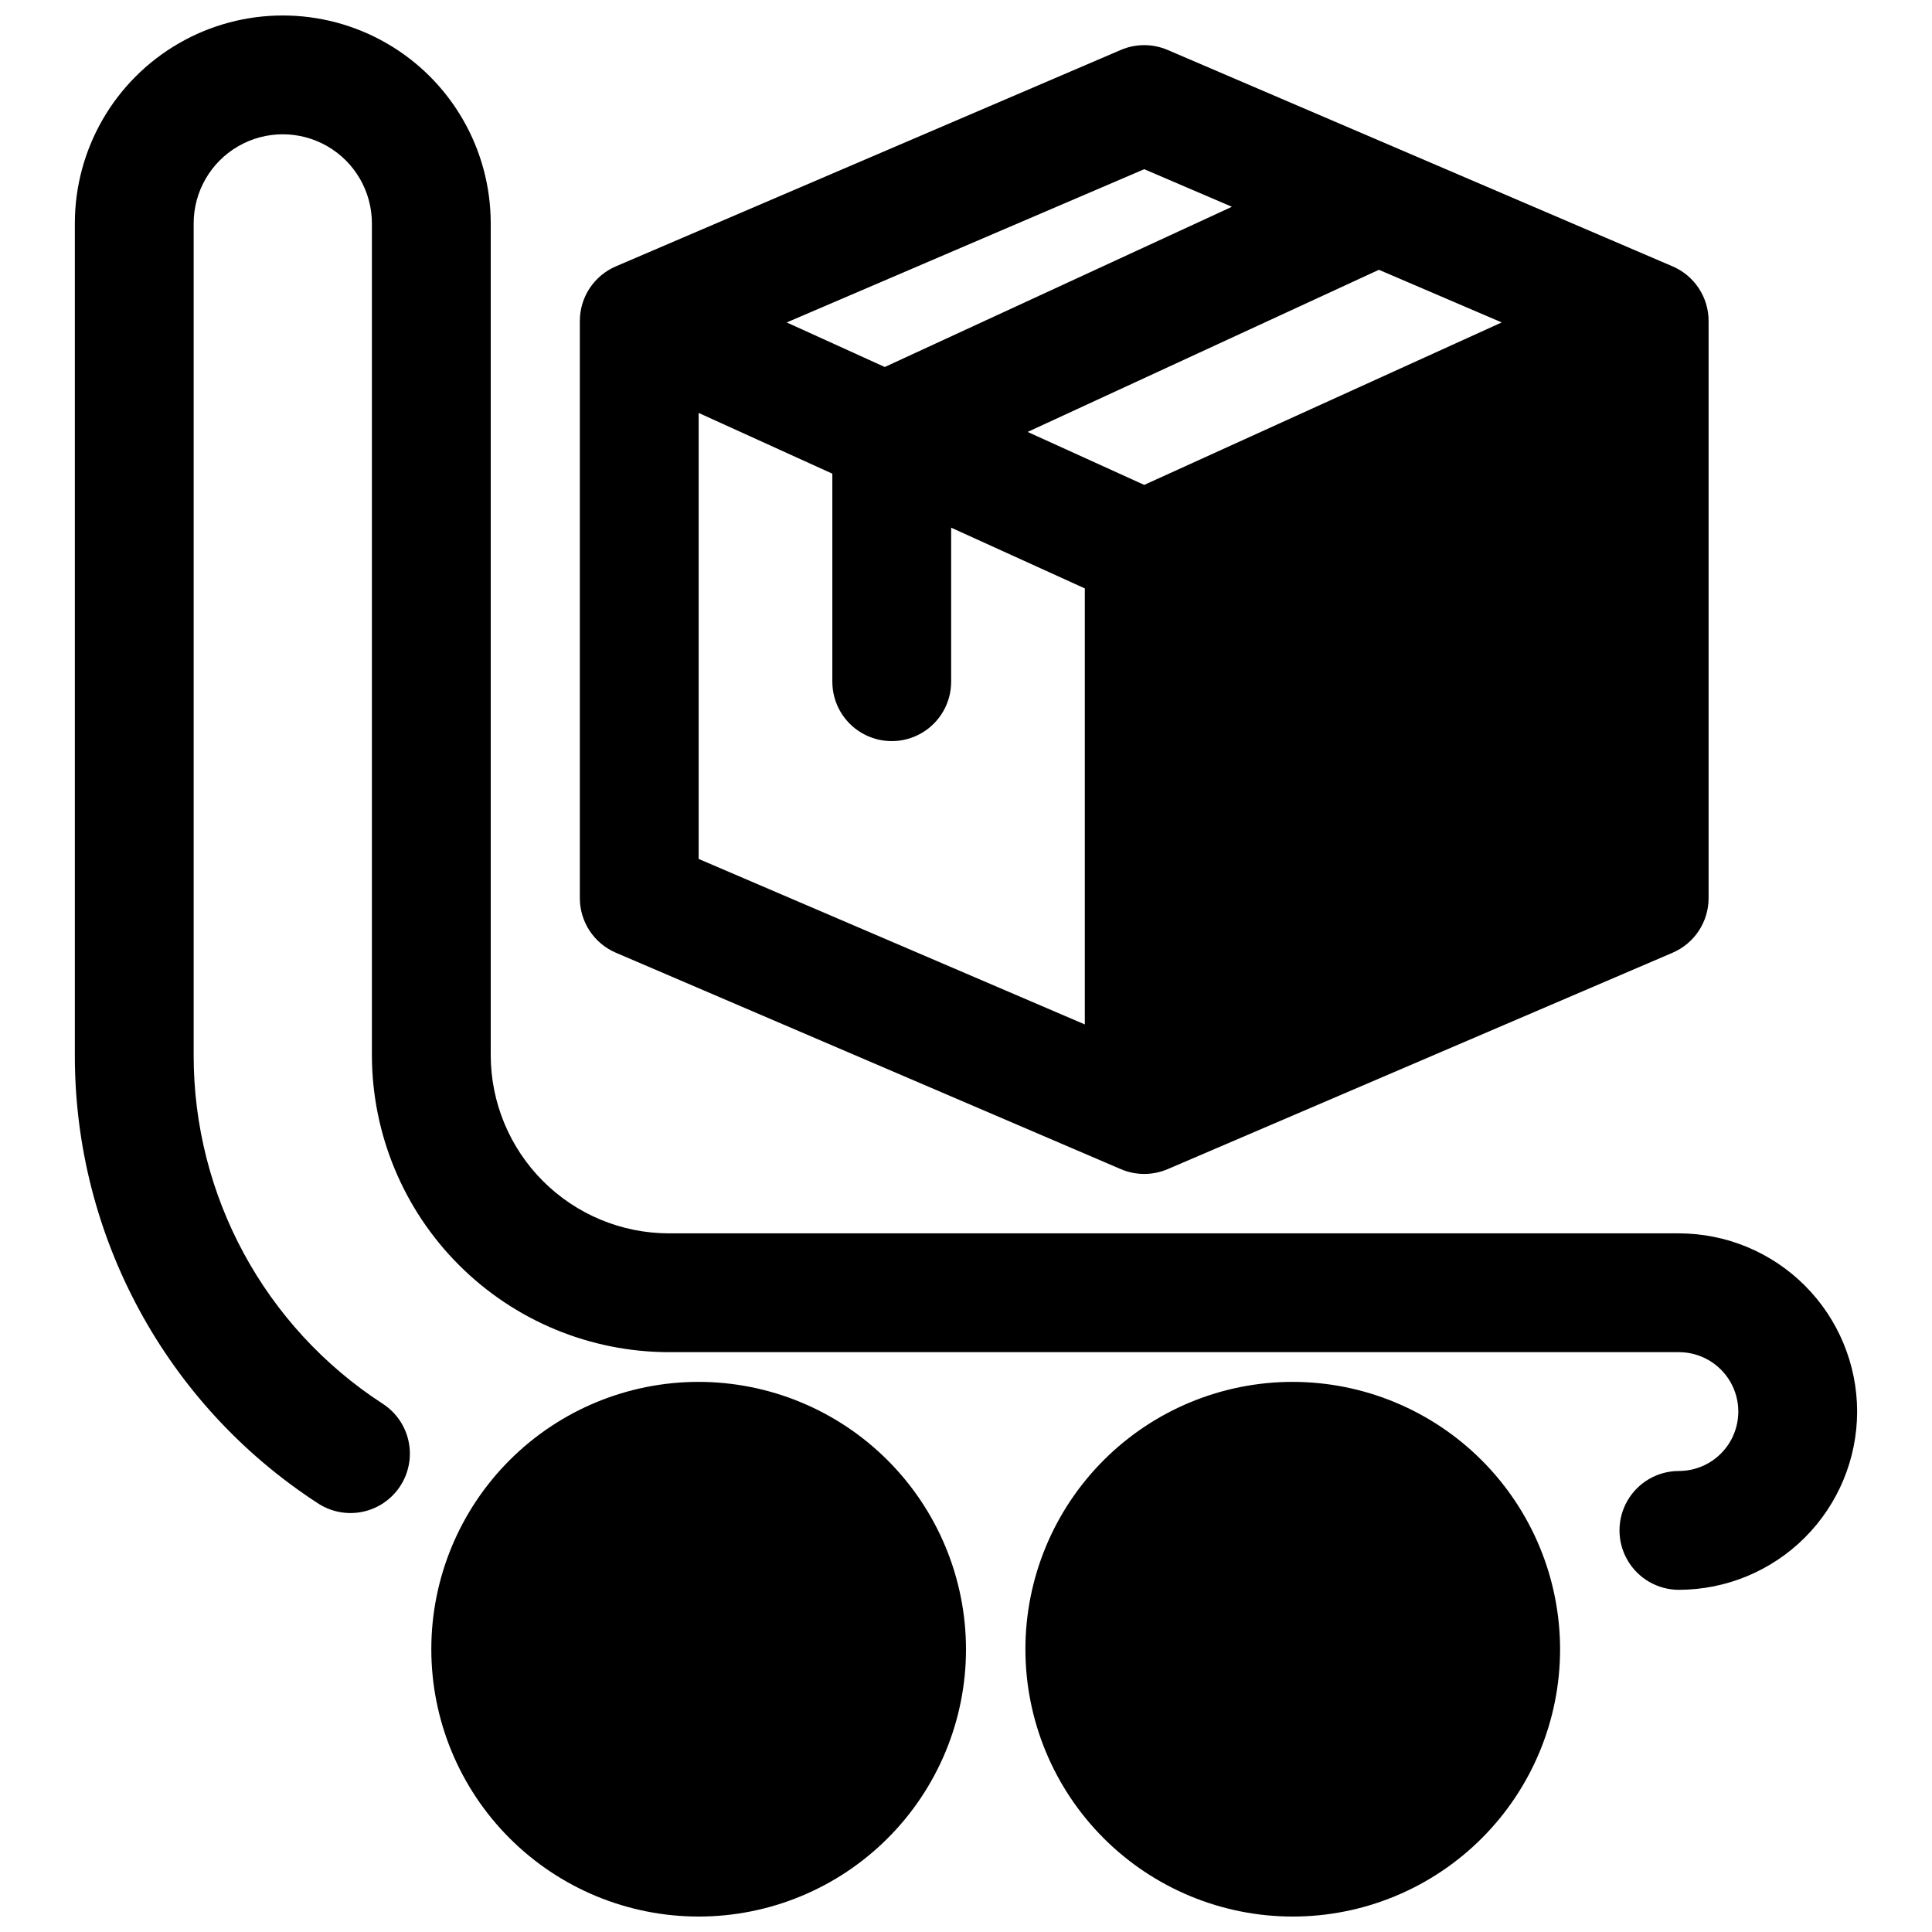
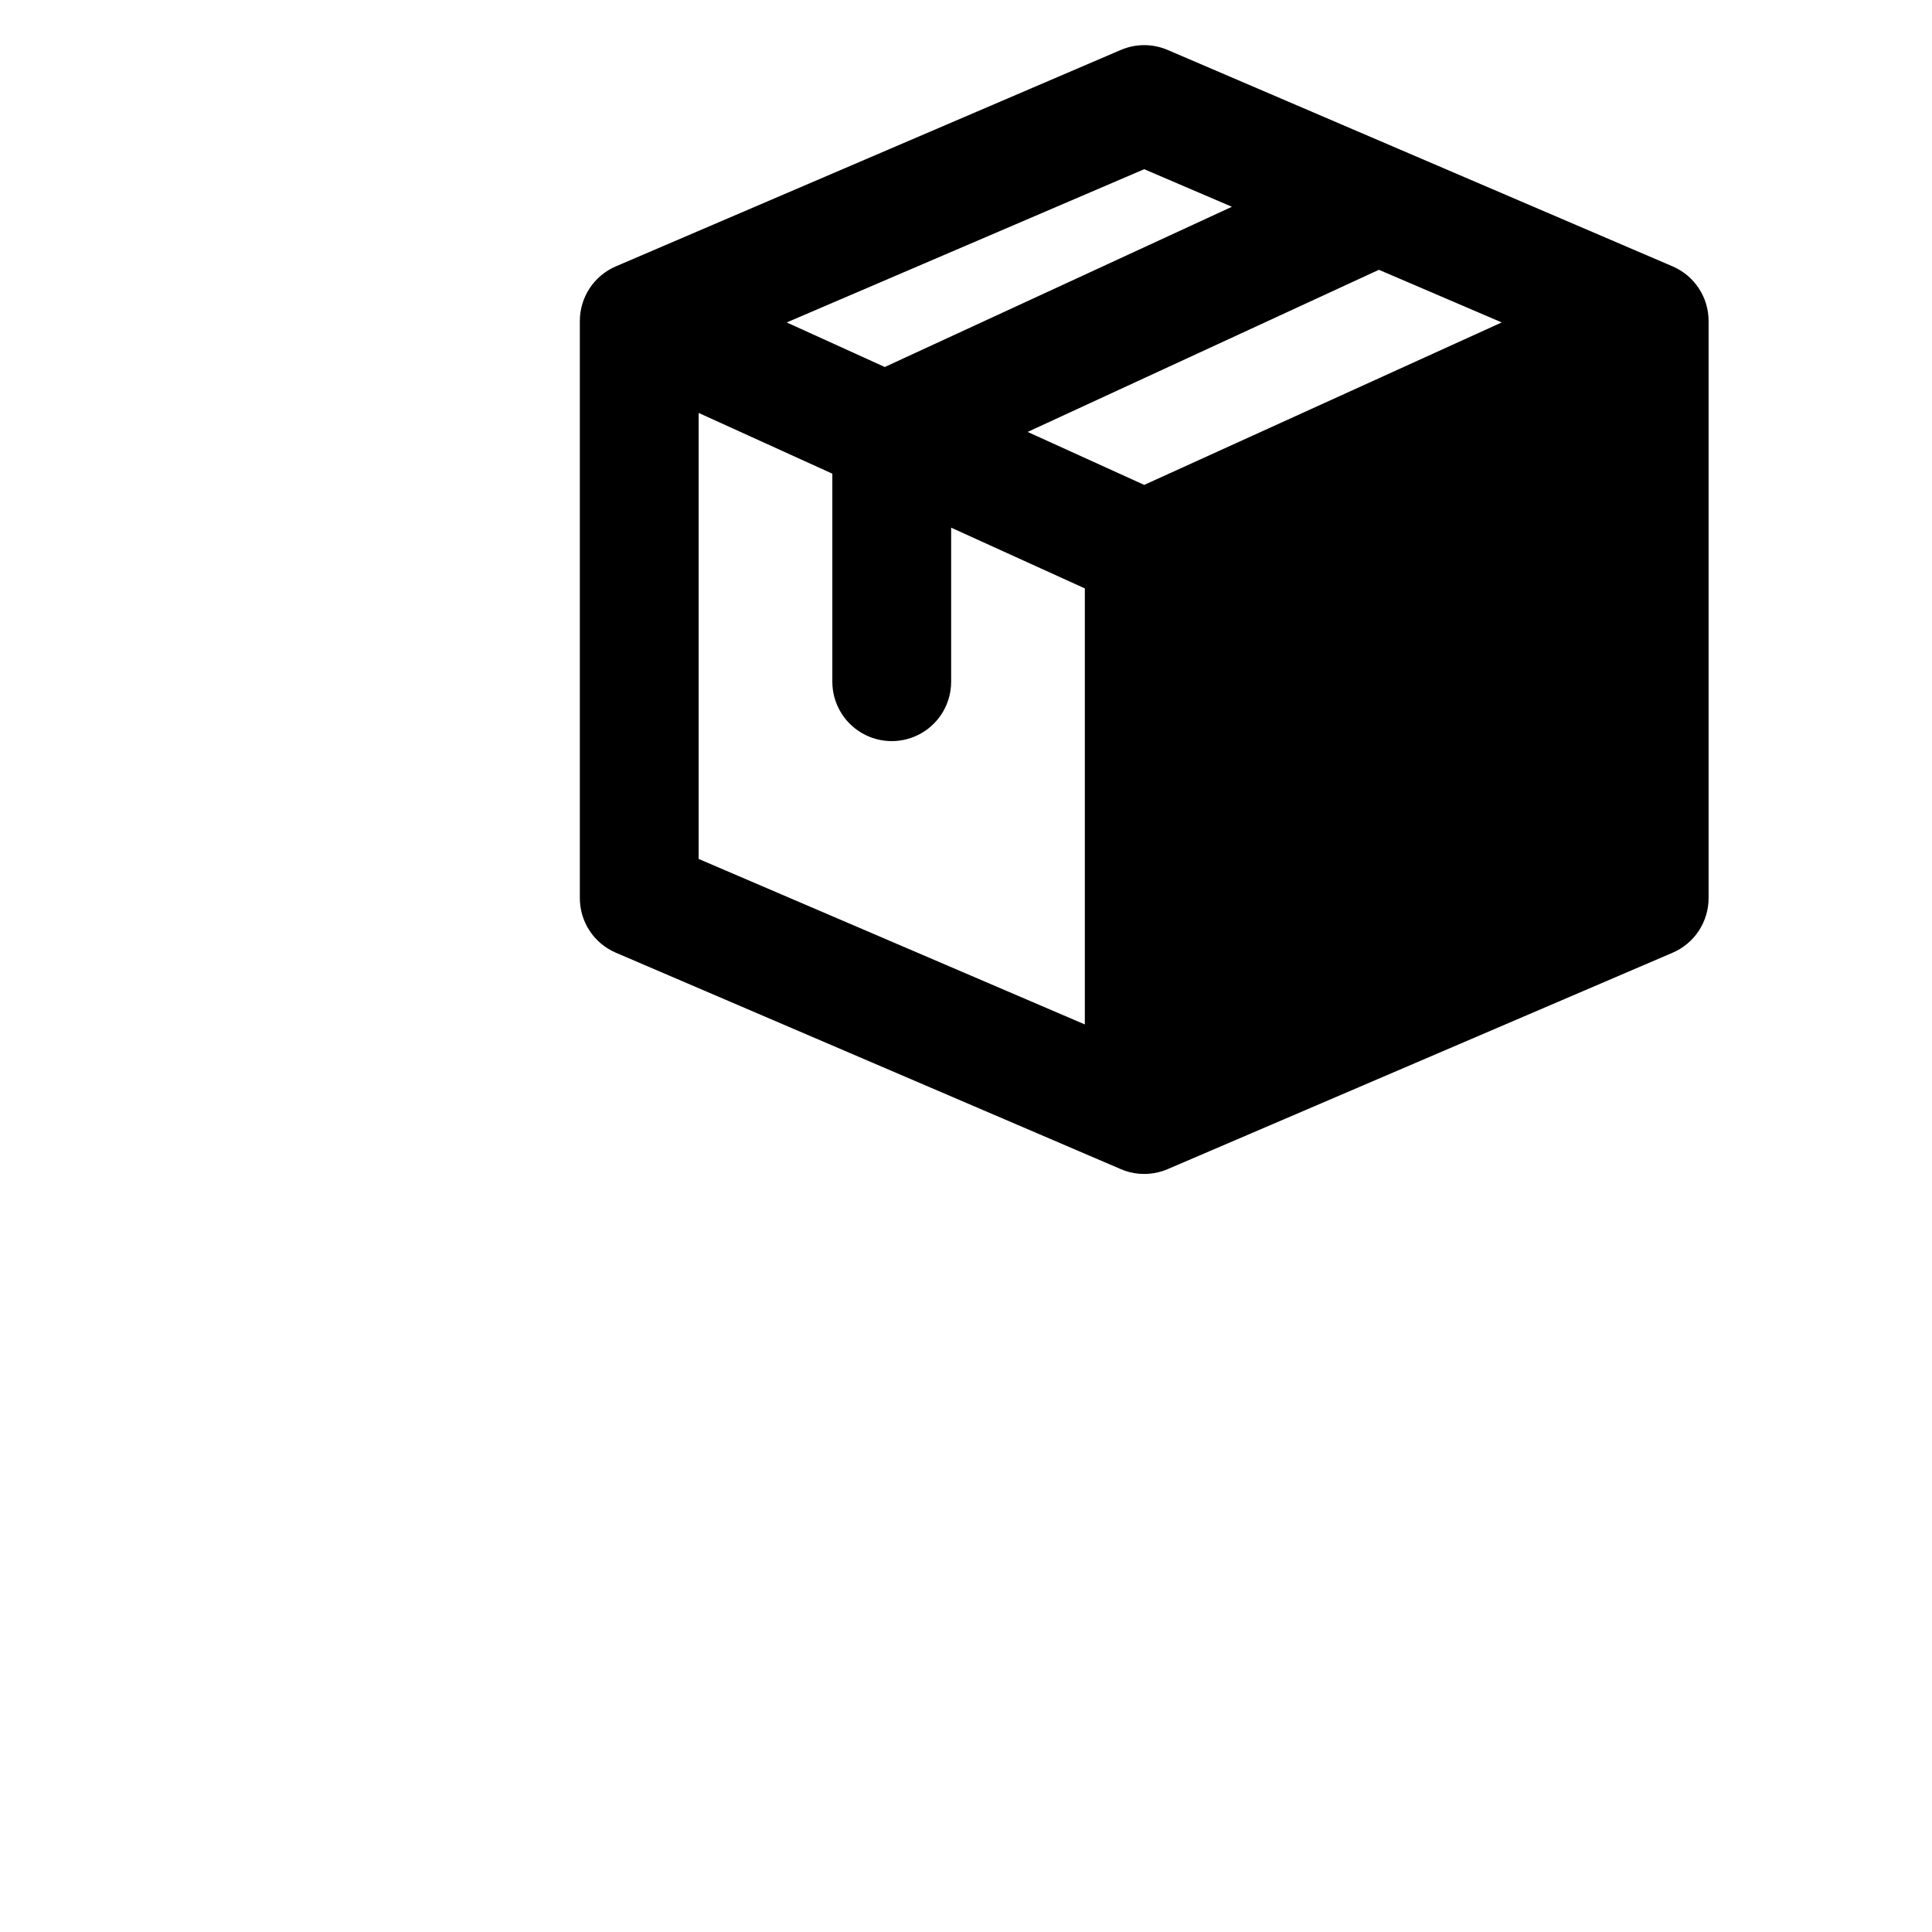
<svg xmlns="http://www.w3.org/2000/svg" width="800px" height="800px" version="1.1" viewBox="144 144 512 512">
  <defs>
    <clipPath id="a">
-       <path d="m163 148.09h474v503.81h-474z" />
-     </clipPath>
+       </clipPath>
  </defs>
  <g clip-path="url(#a)">
    <path d="m329.15 510.21c-18.789 0-36.809 7.465-50.094 20.75-13.289 13.289-20.754 31.309-20.754 50.098 0 18.789 7.465 36.812 20.754 50.098 13.285 13.285 31.305 20.75 50.094 20.75 18.793 0 36.812-7.465 50.098-20.75 13.289-13.285 20.754-31.309 20.754-50.098-0.023-18.785-7.492-36.793-20.777-50.074-13.281-13.281-31.289-20.754-50.074-20.773zm157.44 0c-18.789 0-36.809 7.465-50.098 20.75-13.285 13.289-20.75 31.309-20.75 50.098 0 18.789 7.465 36.812 20.75 50.098 13.289 13.285 31.309 20.75 50.098 20.75 18.793 0 36.812-7.465 50.098-20.75 13.289-13.285 20.75-31.309 20.75-50.098-0.02-18.785-7.492-36.793-20.773-50.074s-31.289-20.754-50.074-20.773zm149.57 7.871c-0.016 12.523-4.996 24.527-13.852 33.383-8.852 8.855-20.859 13.836-33.383 13.852-5.625 0-10.82-3.004-13.633-7.875s-2.812-10.871 0-15.742c2.812-4.871 8.008-7.871 13.633-7.871s10.824-3.004 13.637-7.875c2.812-4.871 2.812-10.871 0-15.742-2.812-4.871-8.012-7.871-13.637-7.871h-267.65c-20.871-0.023-40.879-8.324-55.637-23.082-14.758-14.758-23.059-34.77-23.082-55.641v-220.41c0-8.438-4.5-16.234-11.809-20.453s-16.309-4.219-23.617 0c-7.305 4.219-11.809 12.016-11.809 20.453v220.41c-0.047 37.27 18.781 72.027 50.027 92.344 3.543 2.262 6.035 5.848 6.918 9.957 0.887 4.109 0.09 8.402-2.211 11.922-2.297 3.519-5.91 5.977-10.027 6.816s-8.402 0-11.898-2.336c-40.16-26.113-64.363-70.797-64.297-118.7v-220.41c0-19.688 10.504-37.879 27.555-47.723 17.047-9.844 38.055-9.844 55.102 0 17.051 9.844 27.555 28.035 27.555 47.723v220.41c0.012 12.523 4.992 24.531 13.848 33.383 8.855 8.855 20.859 13.836 33.383 13.852h267.65c12.523 0.012 24.531 4.992 33.383 13.848 8.855 8.855 13.836 20.859 13.852 33.383z" />
  </g>
  <path d="m307.21 396.48 133.82 57.352v0.004c3.961 1.695 8.445 1.695 12.406 0l133.82-57.352v-0.004c2.832-1.215 5.246-3.231 6.941-5.805 1.691-2.57 2.598-5.586 2.598-8.664v-152.95c0-3.082-0.906-6.094-2.602-8.668-1.695-2.57-4.109-4.59-6.941-5.805l-133.82-57.352c-3.961-1.699-8.445-1.699-12.406 0l-133.82 57.352c-2.832 1.215-5.246 3.234-6.945 5.805-1.695 2.574-2.598 5.586-2.598 8.668v152.95c0 3.078 0.902 6.094 2.598 8.664 1.699 2.574 4.113 4.594 6.945 5.805zm21.941-143.05 35.426 16.098v55.129c0 5.625 3 10.824 7.871 13.637 4.871 2.812 10.875 2.812 15.746 0s7.871-8.012 7.871-13.637v-40.82l35.426 16.098v115.55l-102.34-43.859zm212.82-23.984-94.742 43.055-30.895-14.035 93.09-42.969zm-94.742-40.605 23.238 9.957-91.992 42.461-25.988-11.809z" />
</svg>